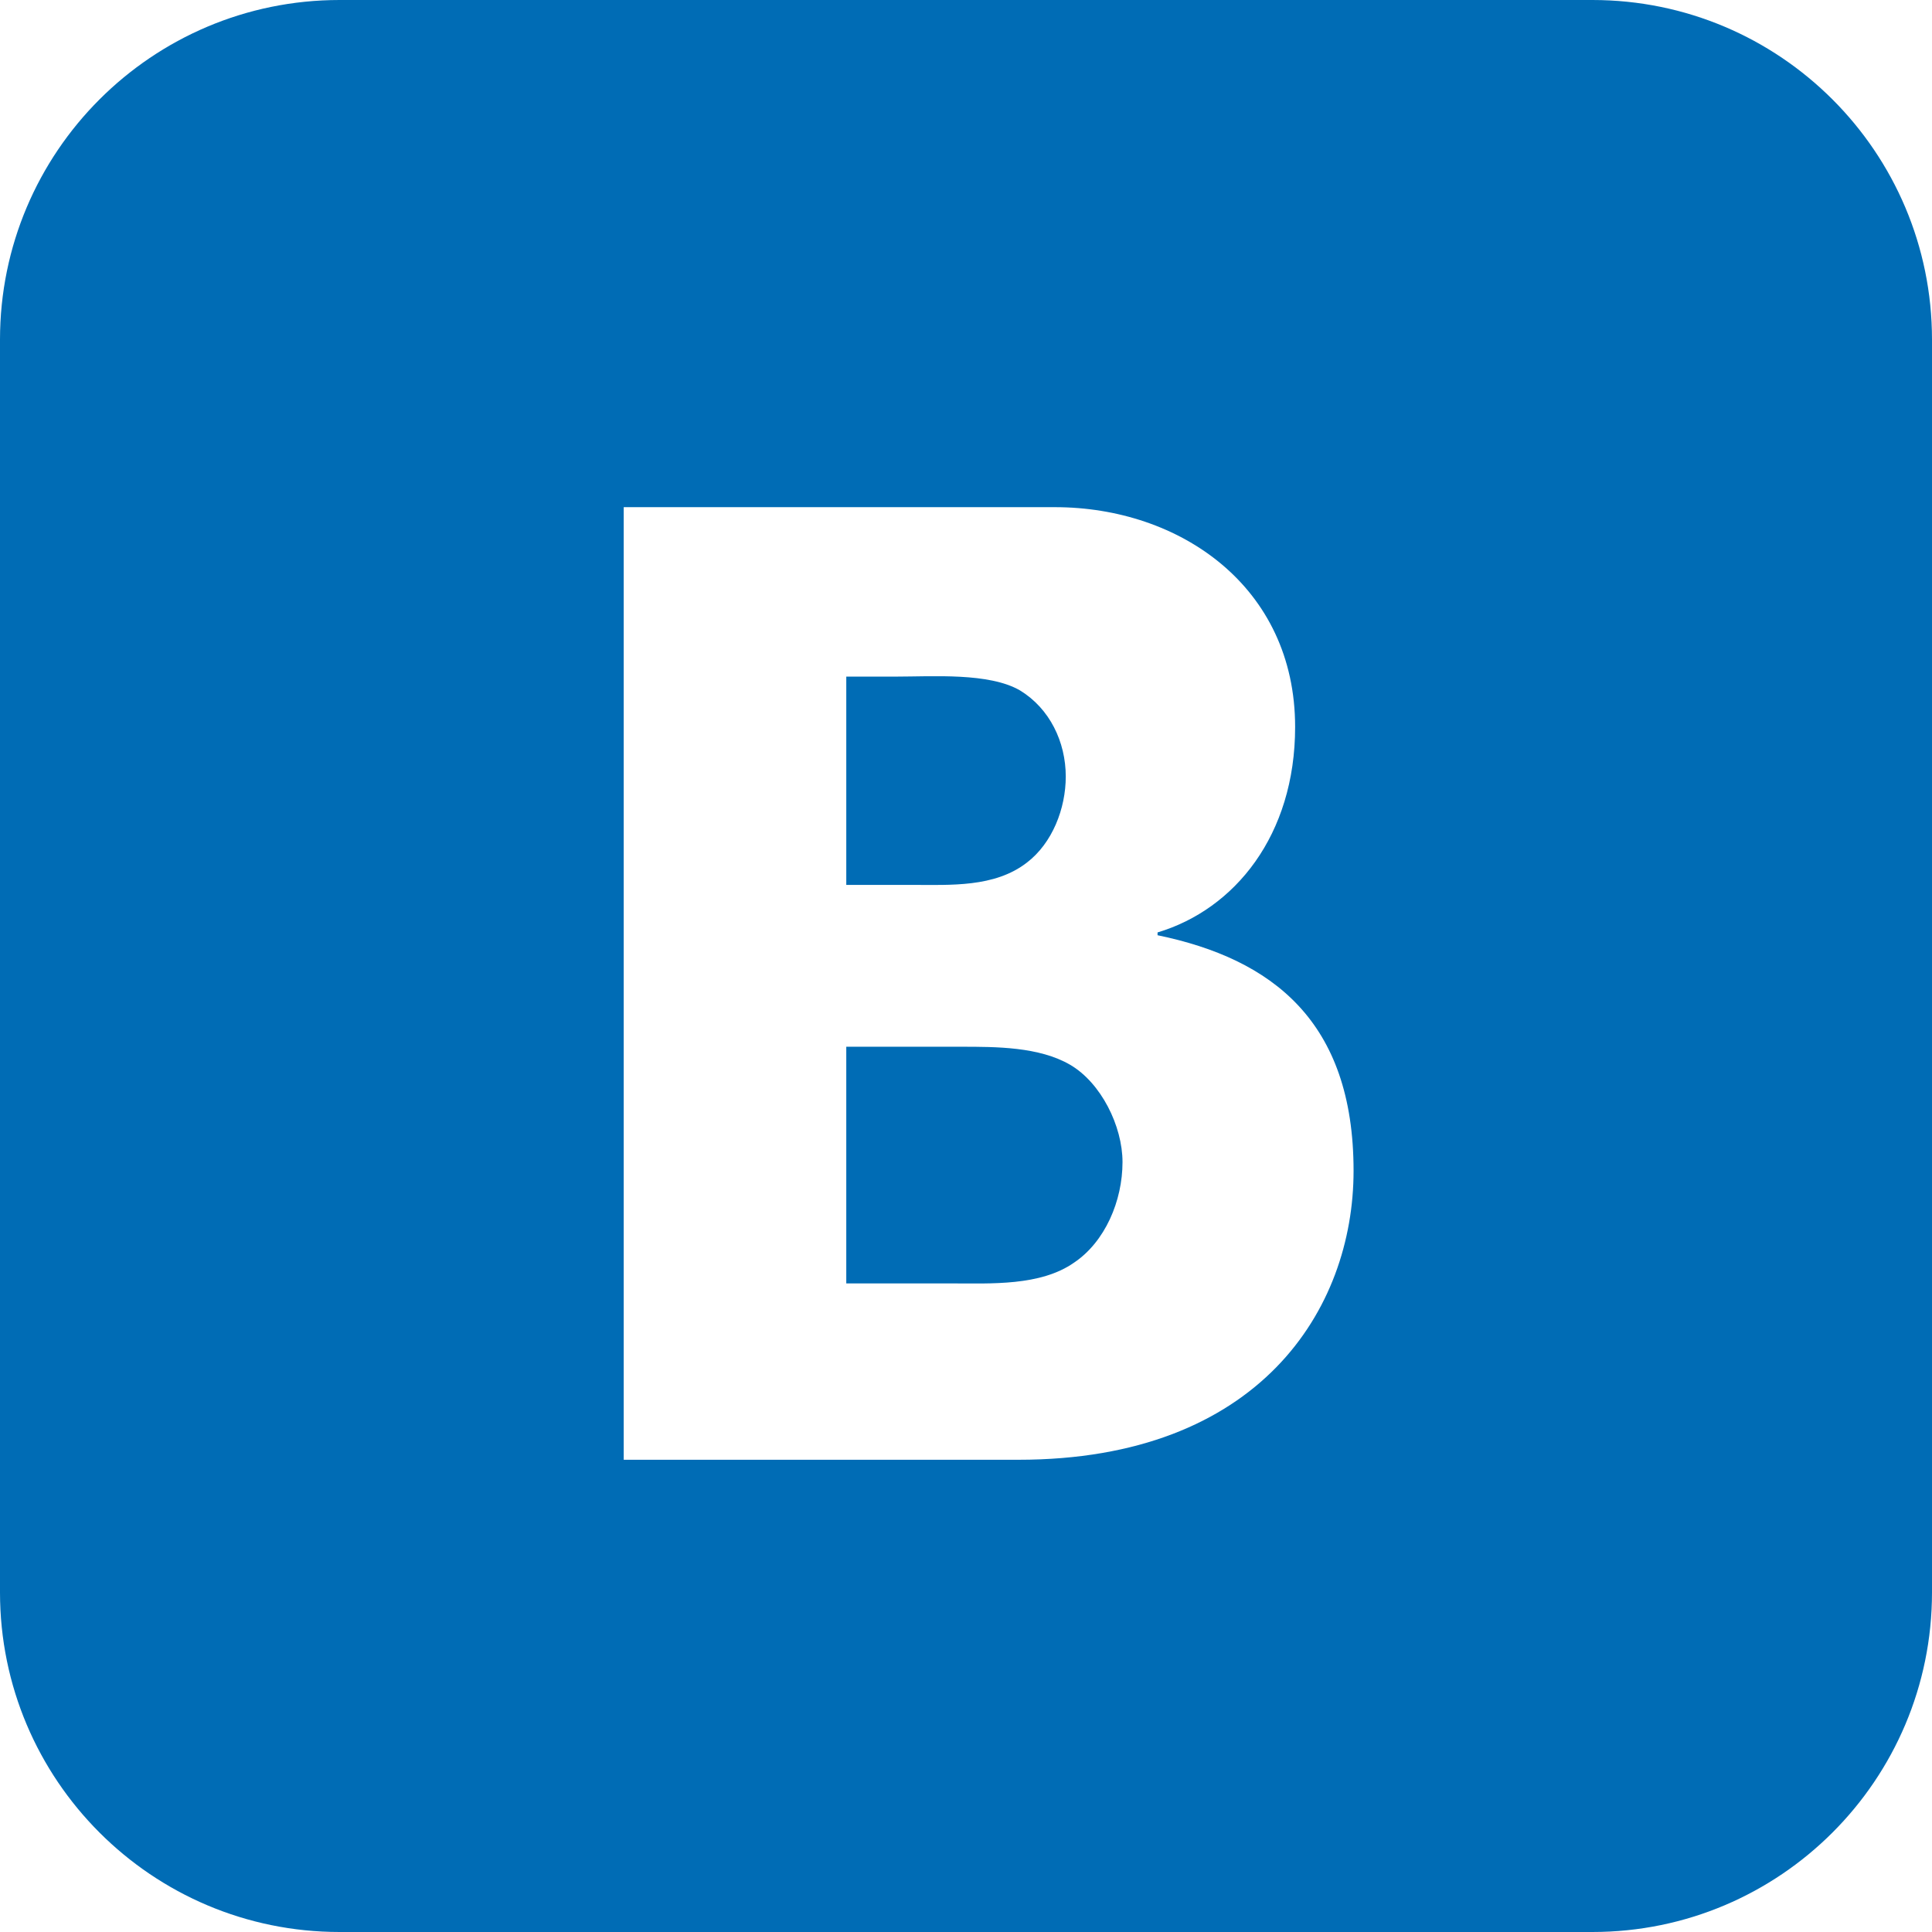
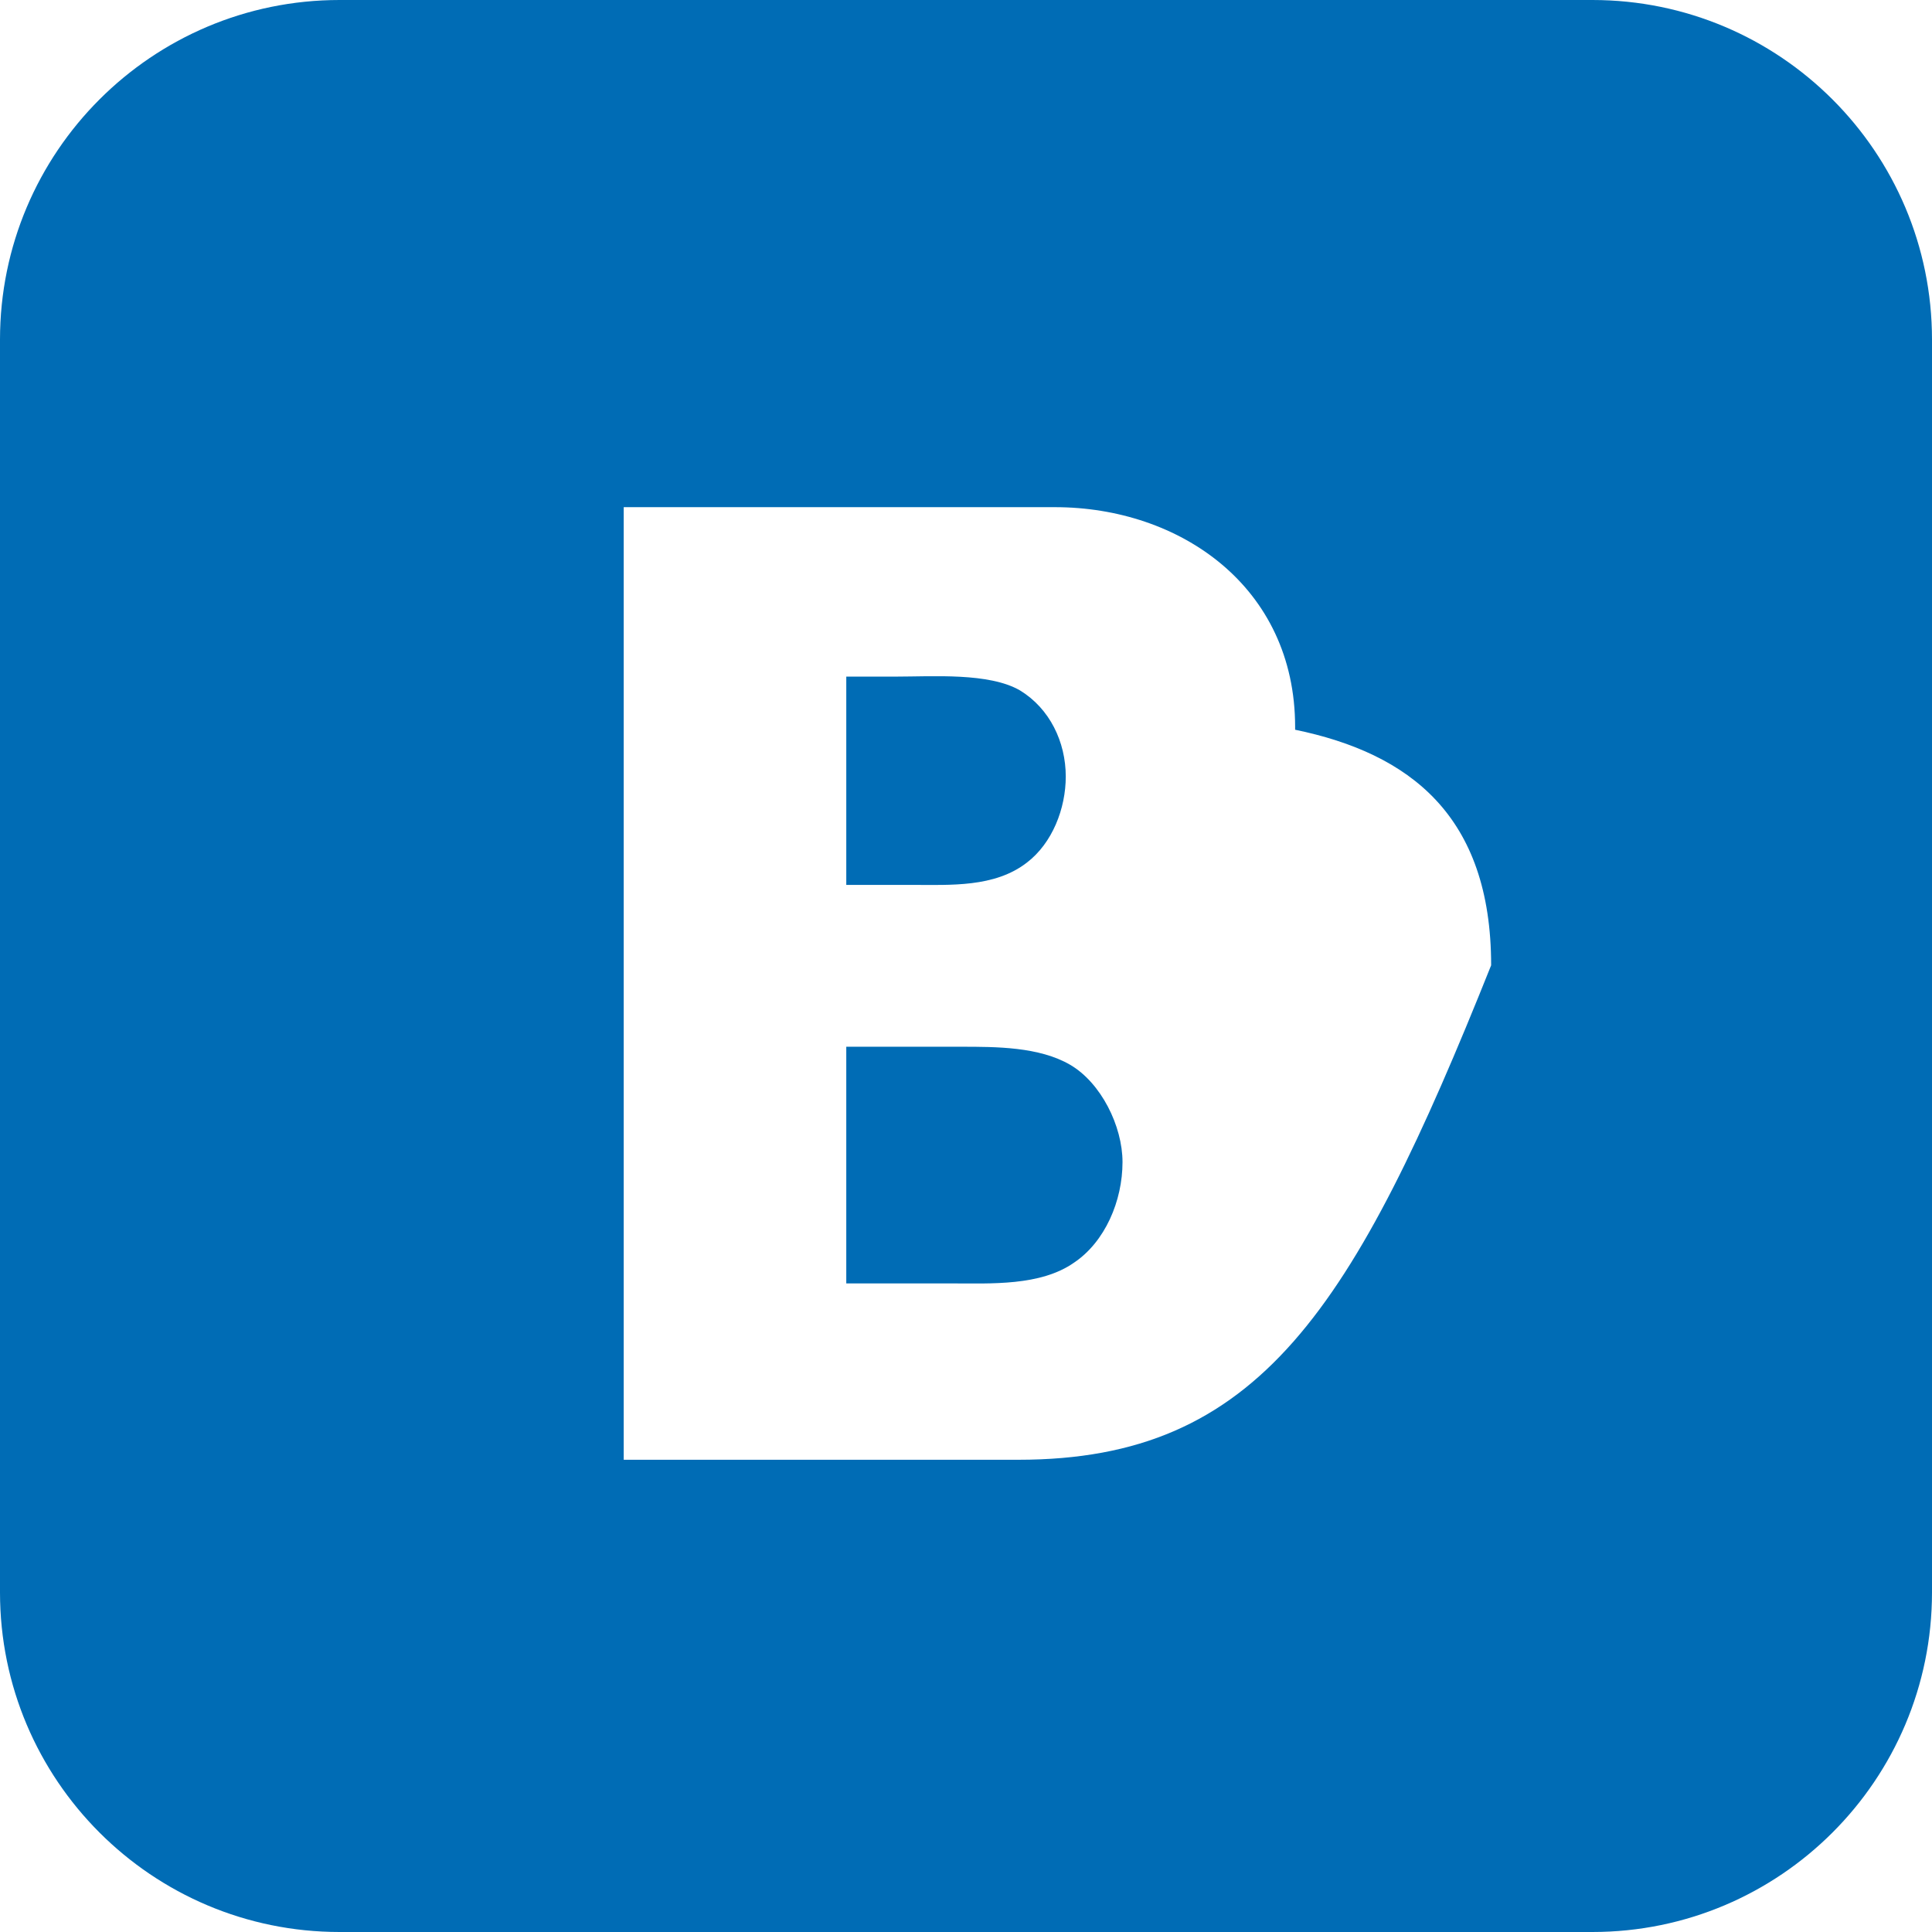
<svg xmlns="http://www.w3.org/2000/svg" xmlns:ns1="http://sodipodi.sourceforge.net/DTD/sodipodi-0.dtd" xmlns:ns2="http://www.inkscape.org/namespaces/inkscape" version="1.1" id="Capa_1" x="0px" y="0px" viewBox="0 0 96 96" style="enable-background:new 0 0 96 96;" xml:space="preserve" width="512px" height="512px" ns1:docname="vk.svg" ns2:version="0.92.2 (5c3e80d, 2017-08-06)">
  <defs id="defs39" />
  <ns1:namedview pagecolor="#ffffff" bordercolor="#666666" borderopacity="1" objecttolerance="10" gridtolerance="10" guidetolerance="10" ns2:pageopacity="0" ns2:pageshadow="2" ns2:window-width="1920" ns2:window-height="1057" id="namedview37" showgrid="false" ns2:window-x="-8" ns2:window-y="-8" ns2:window-maximized="1" ns2:current-layer="Capa_1" />
  <g id="g4" style="fill:#006cb5;fill-opacity:1">
-     <path d="M53.174,52.908c-1.539-0.896-3.678-0.896-5.416-0.896h-5.707v11.76h5.238   c1.939,0,4.412,0.139,6.084-1.035c1.535-1.033,2.404-3.061,2.404-4.992C55.777,55.951,54.709,53.805,53.174,52.908z M51.021,42.865   c1.27-0.967,1.936-2.691,1.936-4.279c0-1.725-0.801-3.381-2.27-4.277c-1.537-0.896-4.346-0.689-6.15-0.689h-2.486v10.35h3.289   C47.211,43.969,49.418,44.107,51.021,42.865z M79.125,0H16.873C7.555,0,0,7.555,0,16.875v62.25C0,88.443,7.555,96,16.873,96h62.252   C88.443,96,96,88.443,96,79.125v-62.25C96,7.555,88.443,0,79.125,0z M50.604,72.535H30.992V25.201H52.42   c6.207,0,11.934,3.951,11.934,10.92c0,5.381-3.004,9.066-6.836,10.211v0.139c5.682,1.174,9.74,4.26,9.74,11.705   C67.258,65.066,62.566,72.535,50.604,72.535z" fill="#00469E" id="path2" style="fill:#006cb5;fill-opacity:1" />
+     <path d="M53.174,52.908c-1.539-0.896-3.678-0.896-5.416-0.896h-5.707v11.76h5.238   c1.939,0,4.412,0.139,6.084-1.035c1.535-1.033,2.404-3.061,2.404-4.992C55.777,55.951,54.709,53.805,53.174,52.908z M51.021,42.865   c1.27-0.967,1.936-2.691,1.936-4.279c0-1.725-0.801-3.381-2.27-4.277c-1.537-0.896-4.346-0.689-6.15-0.689h-2.486v10.35h3.289   C47.211,43.969,49.418,44.107,51.021,42.865z M79.125,0H16.873C7.555,0,0,7.555,0,16.875v62.25C0,88.443,7.555,96,16.873,96h62.252   C88.443,96,96,88.443,96,79.125v-62.25C96,7.555,88.443,0,79.125,0z M50.604,72.535H30.992V25.201H52.42   c6.207,0,11.934,3.951,11.934,10.92v0.139c5.682,1.174,9.74,4.26,9.74,11.705   C67.258,65.066,62.566,72.535,50.604,72.535z" fill="#00469E" id="path2" style="fill:#006cb5;fill-opacity:1" />
  </g>
  <g id="g6" />
  <g id="g8" />
  <g id="g10" />
  <g id="g12" />
  <g id="g14" />
  <g id="g16" />
  <g id="g18" />
  <g id="g20" />
  <g id="g22" />
  <g id="g24" />
  <g id="g26" />
  <g id="g28" />
  <g id="g30" />
  <g id="g32" />
  <g id="g34" />
</svg>